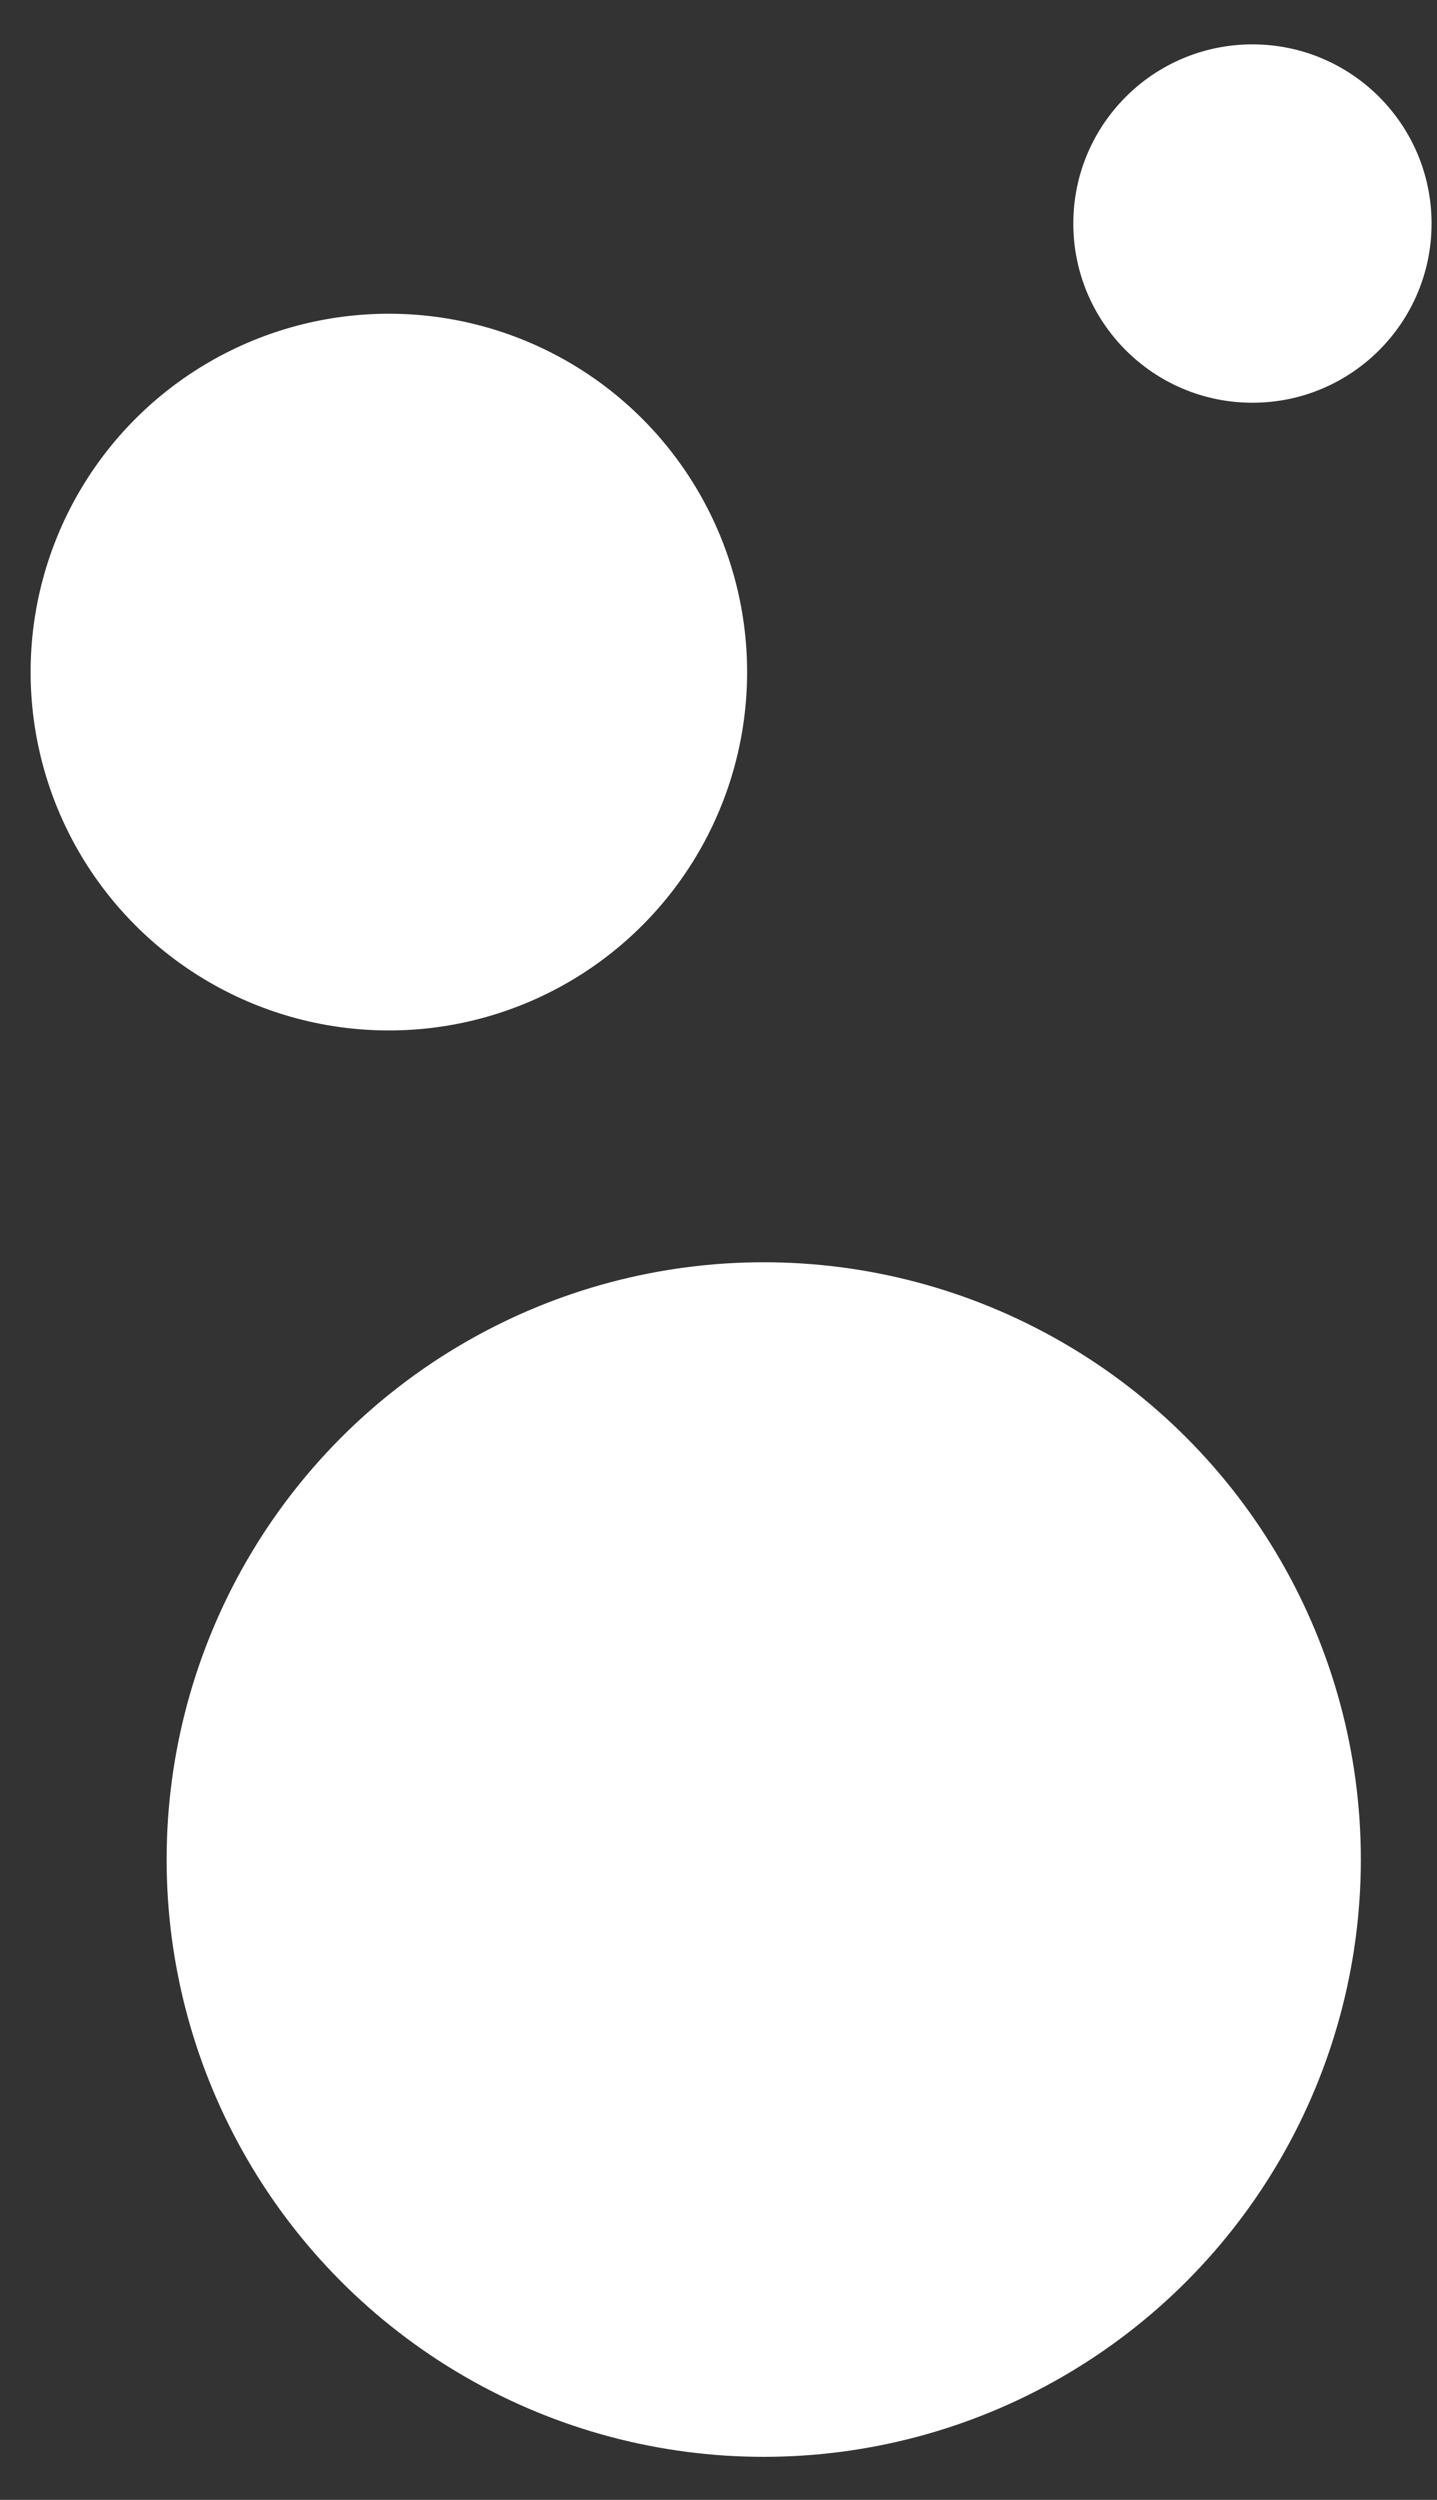
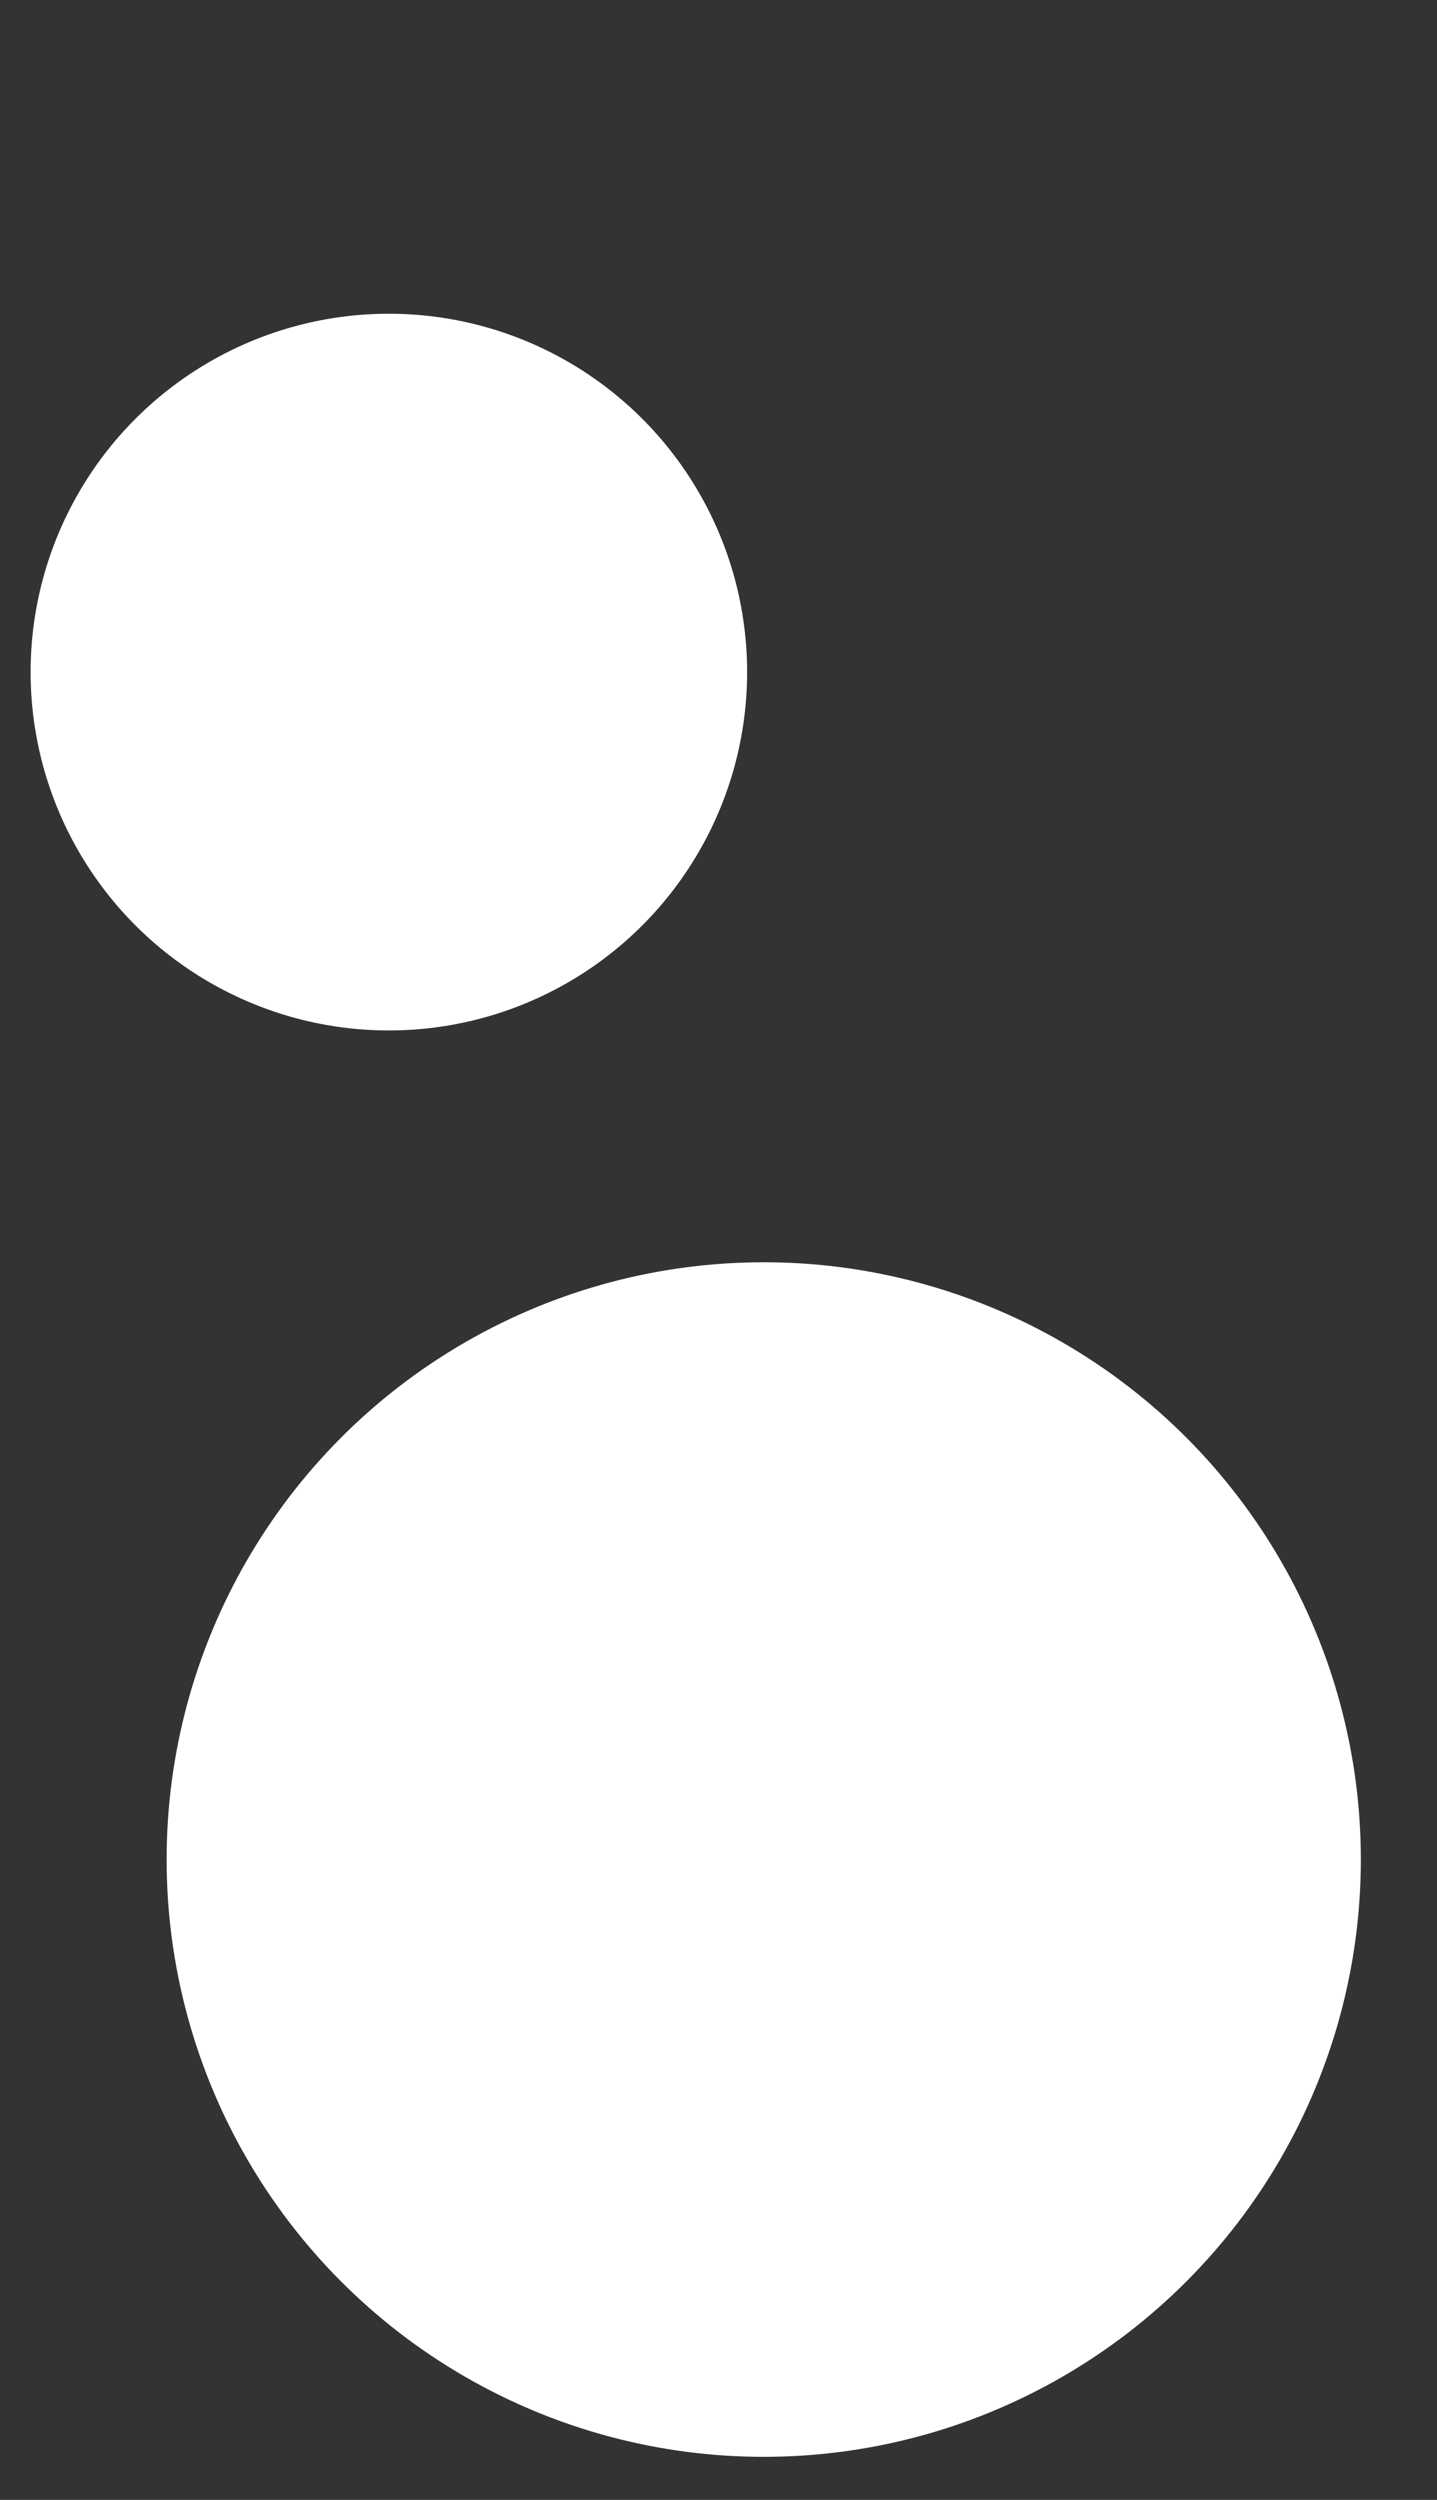
<svg xmlns="http://www.w3.org/2000/svg" width="23" height="40" viewBox="0 0 23 40" fill="none">
  <rect x="0" y="0" width="23" height="40" fill="#333333" stroke="none" />
  <circle cx="12.224" cy="29.754" r="9.557" fill="white" />
  <circle cx="6.224" cy="10.754" r="5.734" fill="white" />
-   <circle cx="20.046" cy="3.577" r="2.867" fill="white" />
</svg>